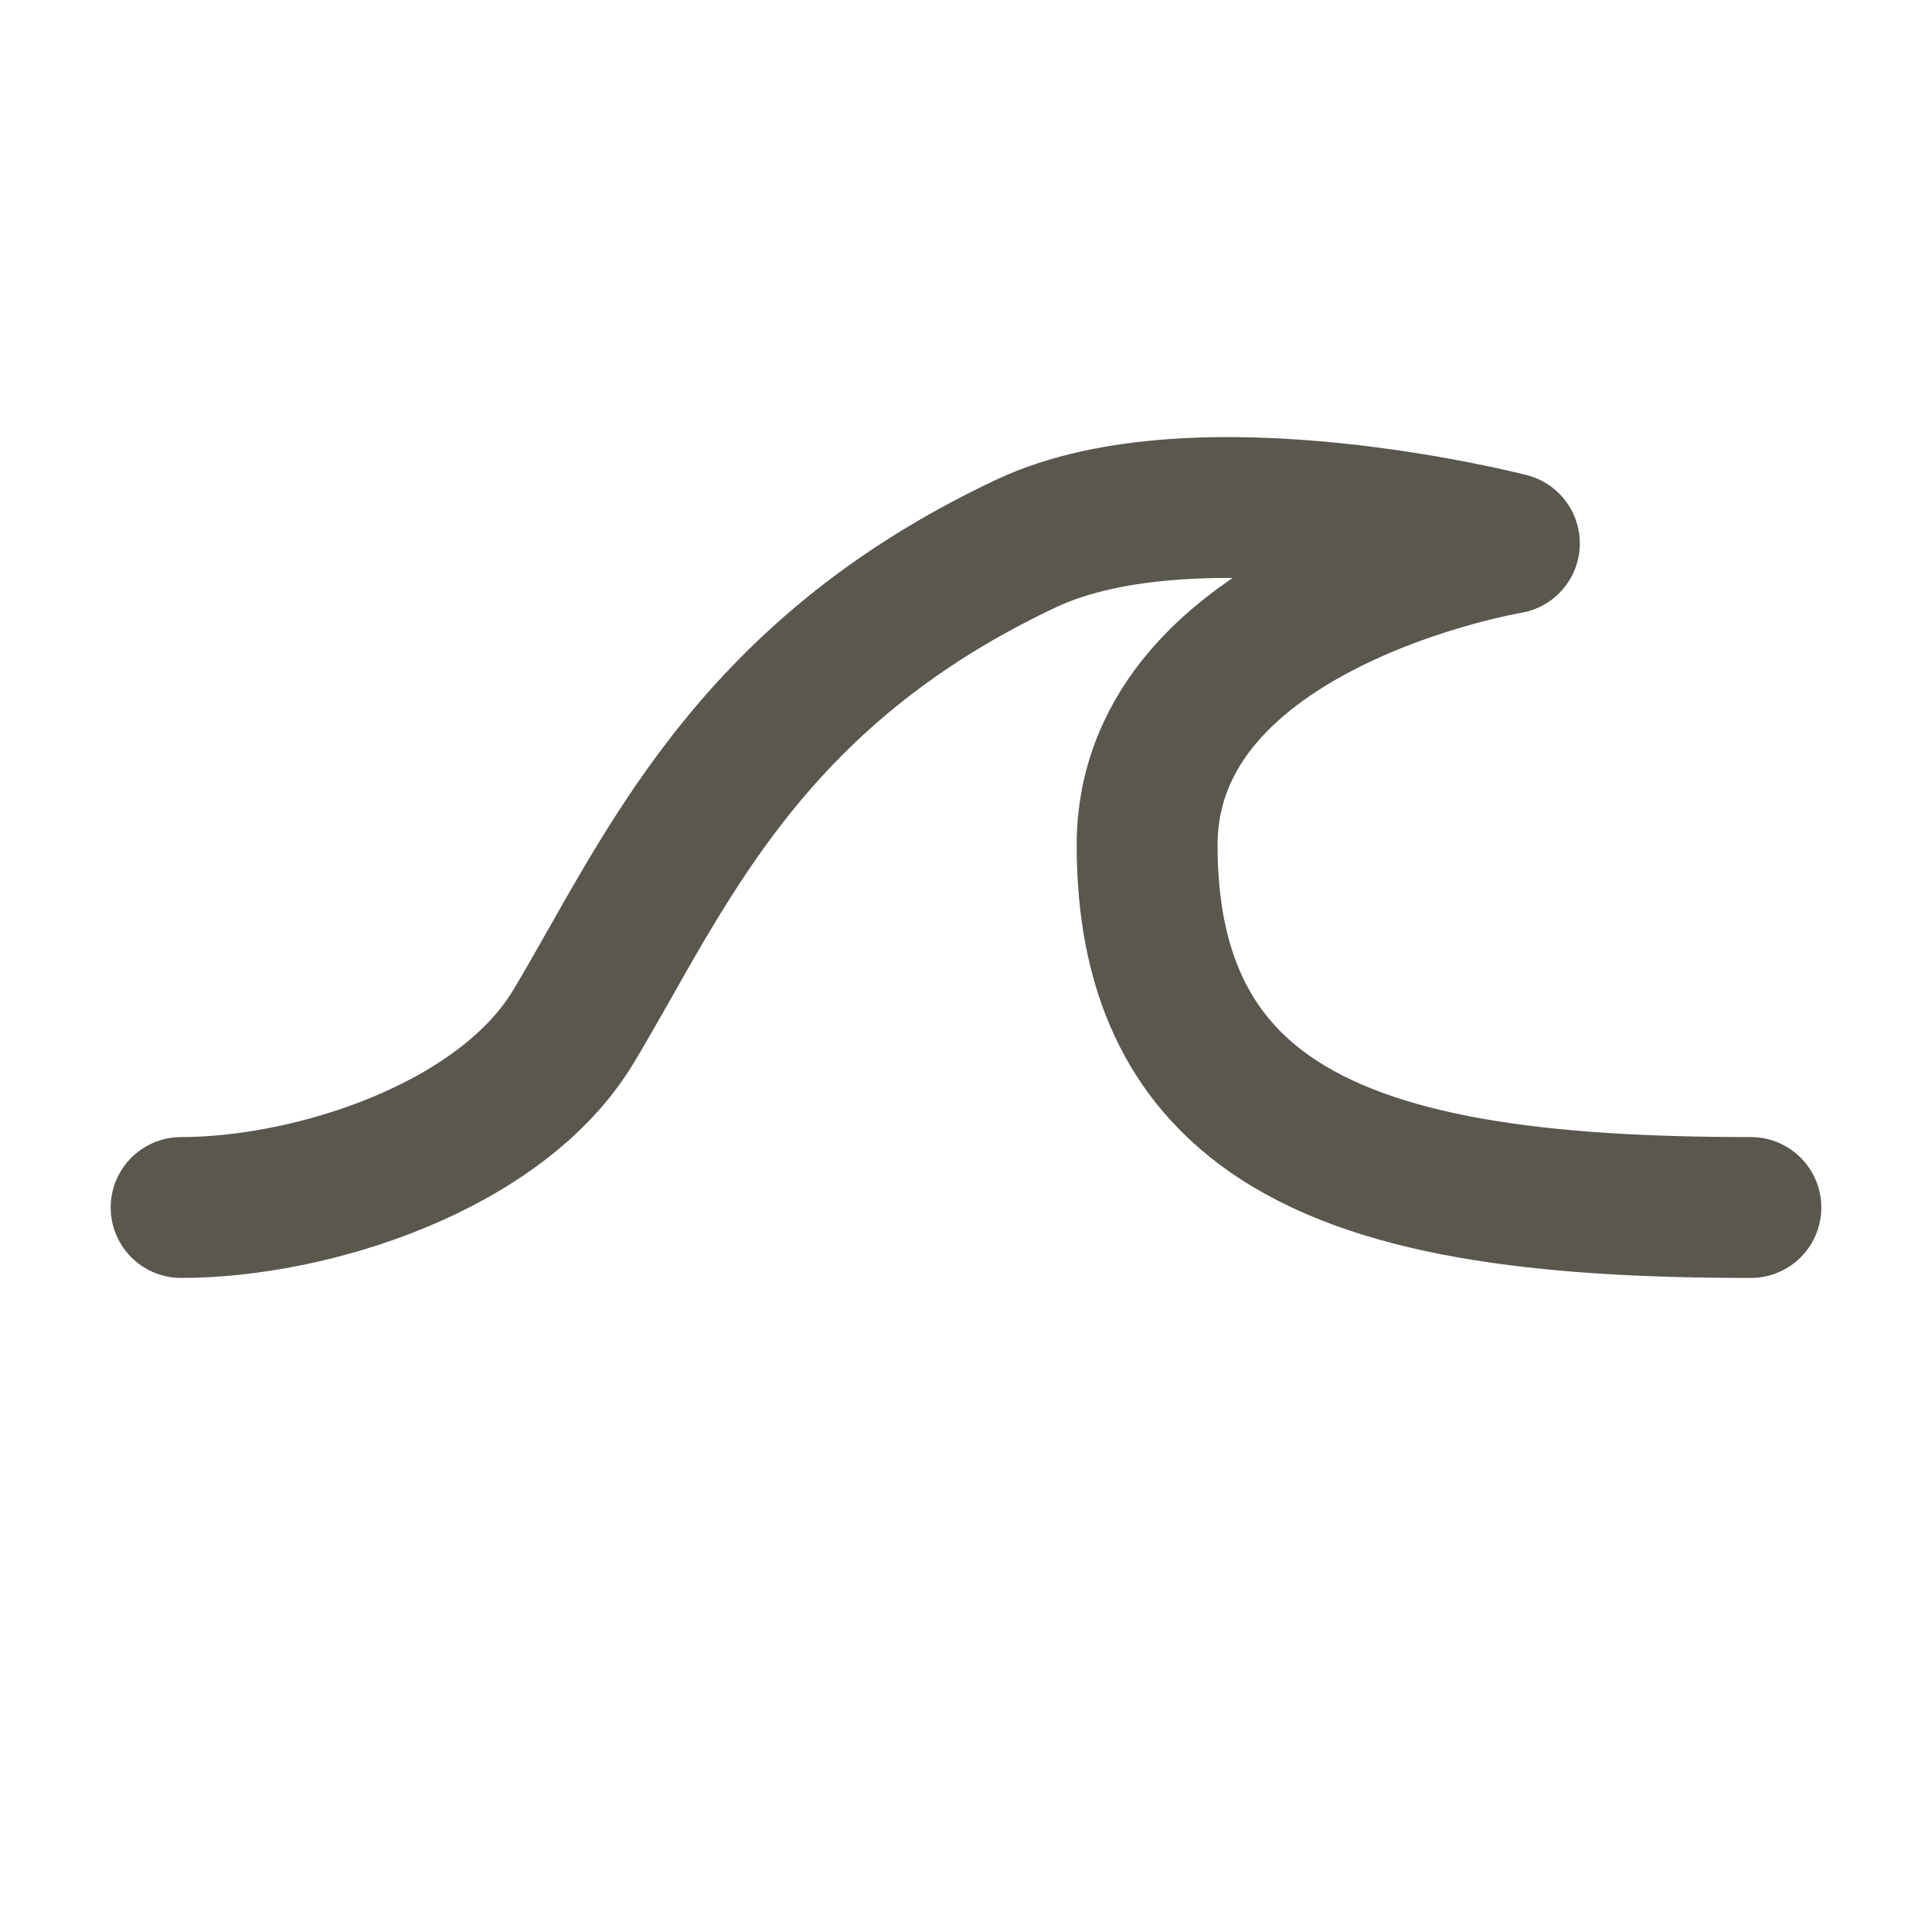
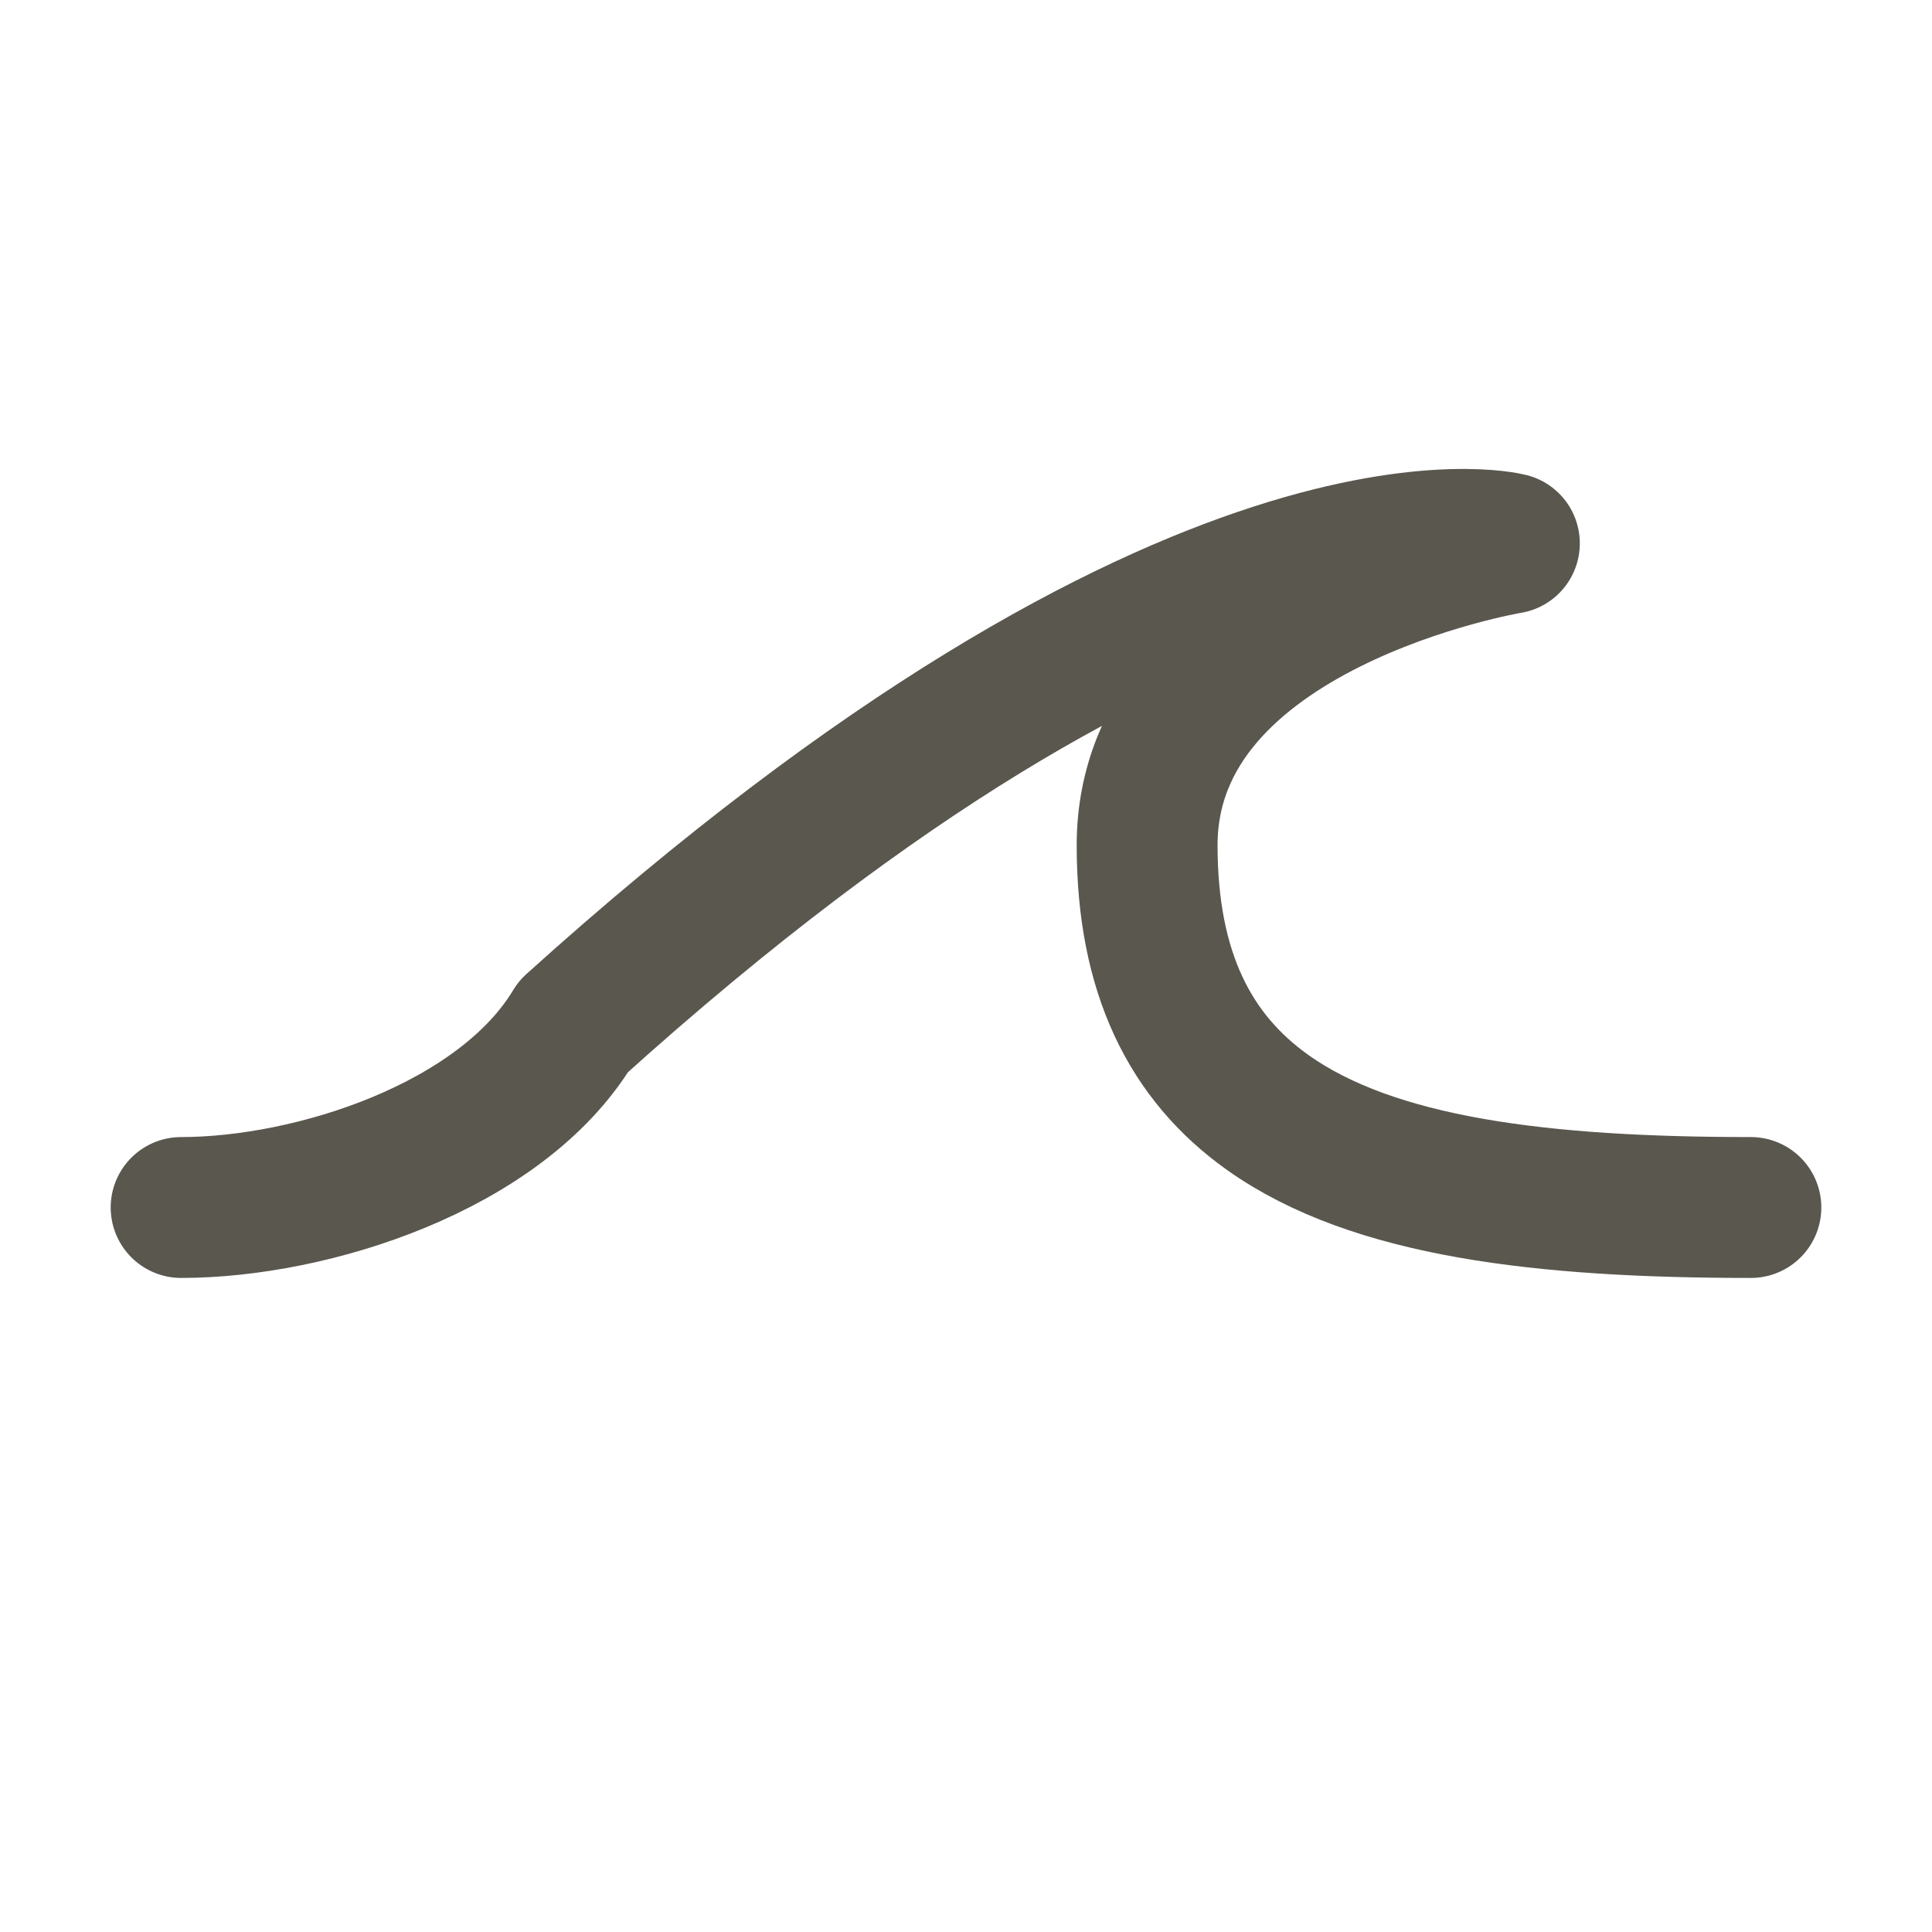
<svg xmlns="http://www.w3.org/2000/svg" fill="none" viewBox="0 0 24 24" height="24" width="24">
-   <path stroke-linejoin="round" stroke-linecap="round" stroke-width="1.75" stroke="#59574E" d="M2.25 15C3.875 15 6.225 14.25 7.125 12.75C8.25 10.875 9.256 8.393 12.75 6.75C14.881 5.748 18.75 6.75 18.75 6.75C18.75 6.75 14.25 7.5 14.25 10.5C14.25 12.088 14.788 13.138 15.75 13.821C17.06 14.751 19.156 15 21.75 15" />
+   <path stroke-linejoin="round" stroke-linecap="round" stroke-width="1.75" stroke="#59574E" d="M2.25 15C3.875 15 6.225 14.25 7.125 12.75C14.881 5.748 18.75 6.75 18.75 6.75C18.75 6.75 14.25 7.5 14.25 10.5C14.25 12.088 14.788 13.138 15.75 13.821C17.06 14.751 19.156 15 21.75 15" />
</svg>